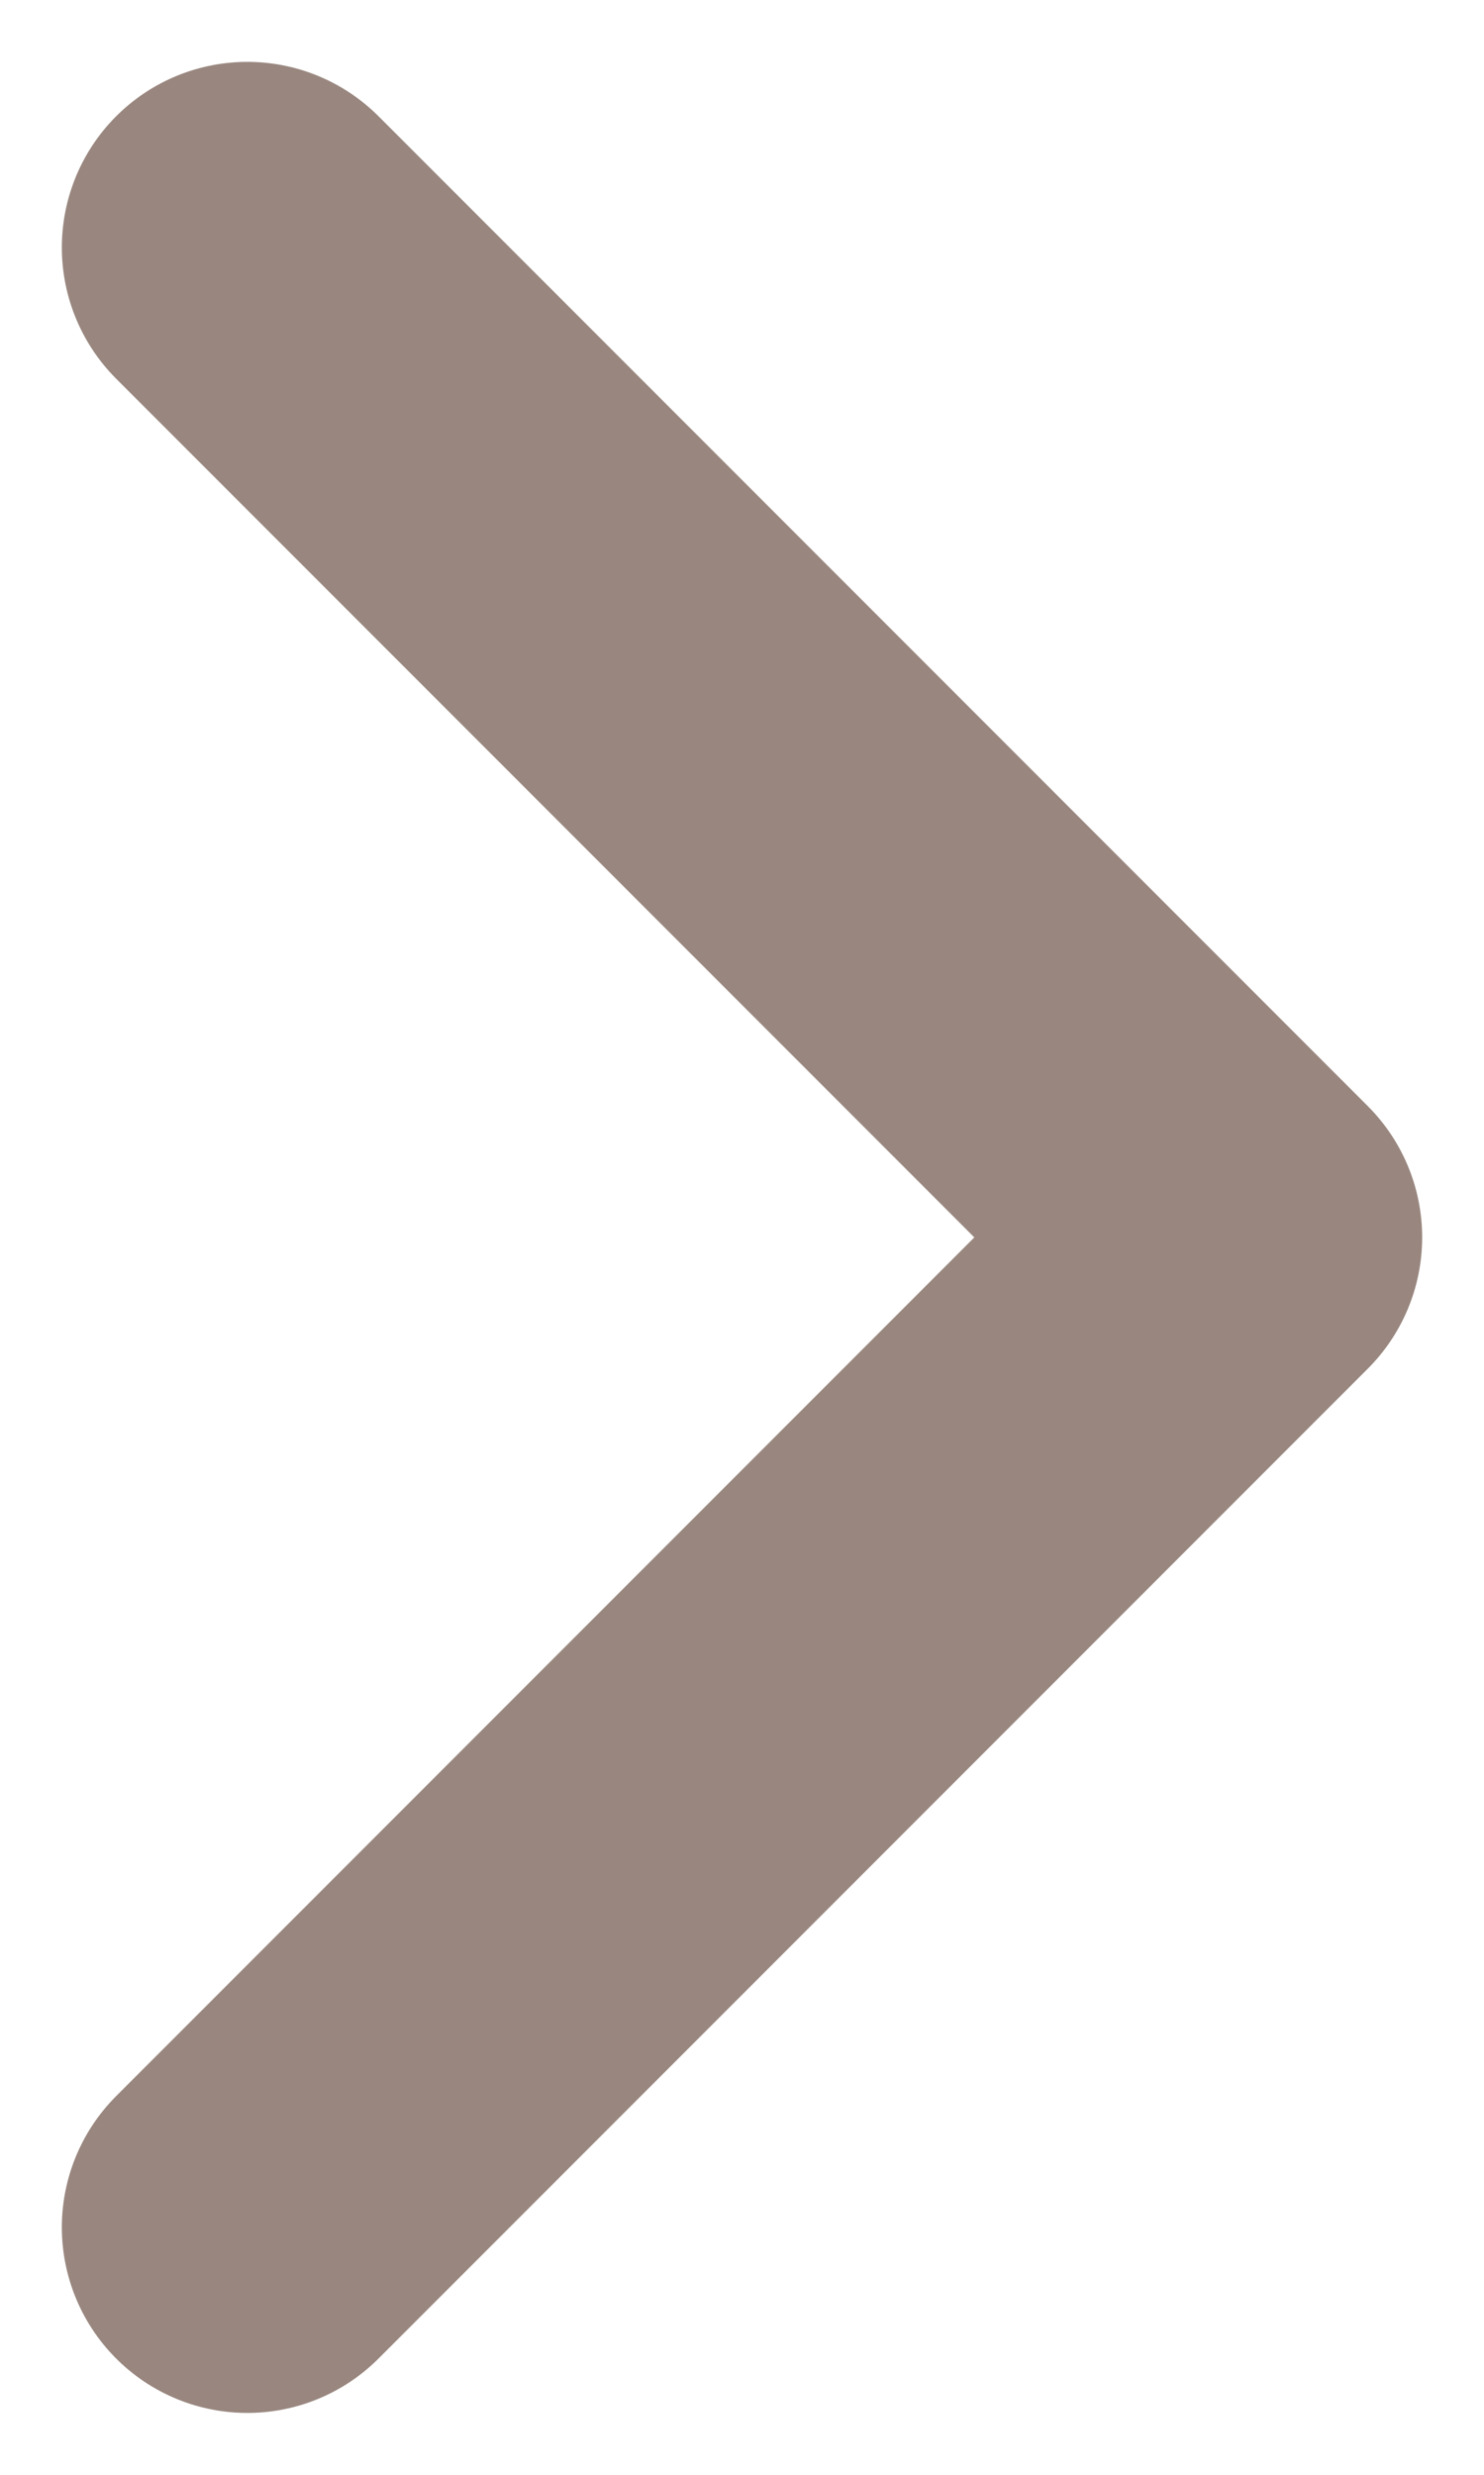
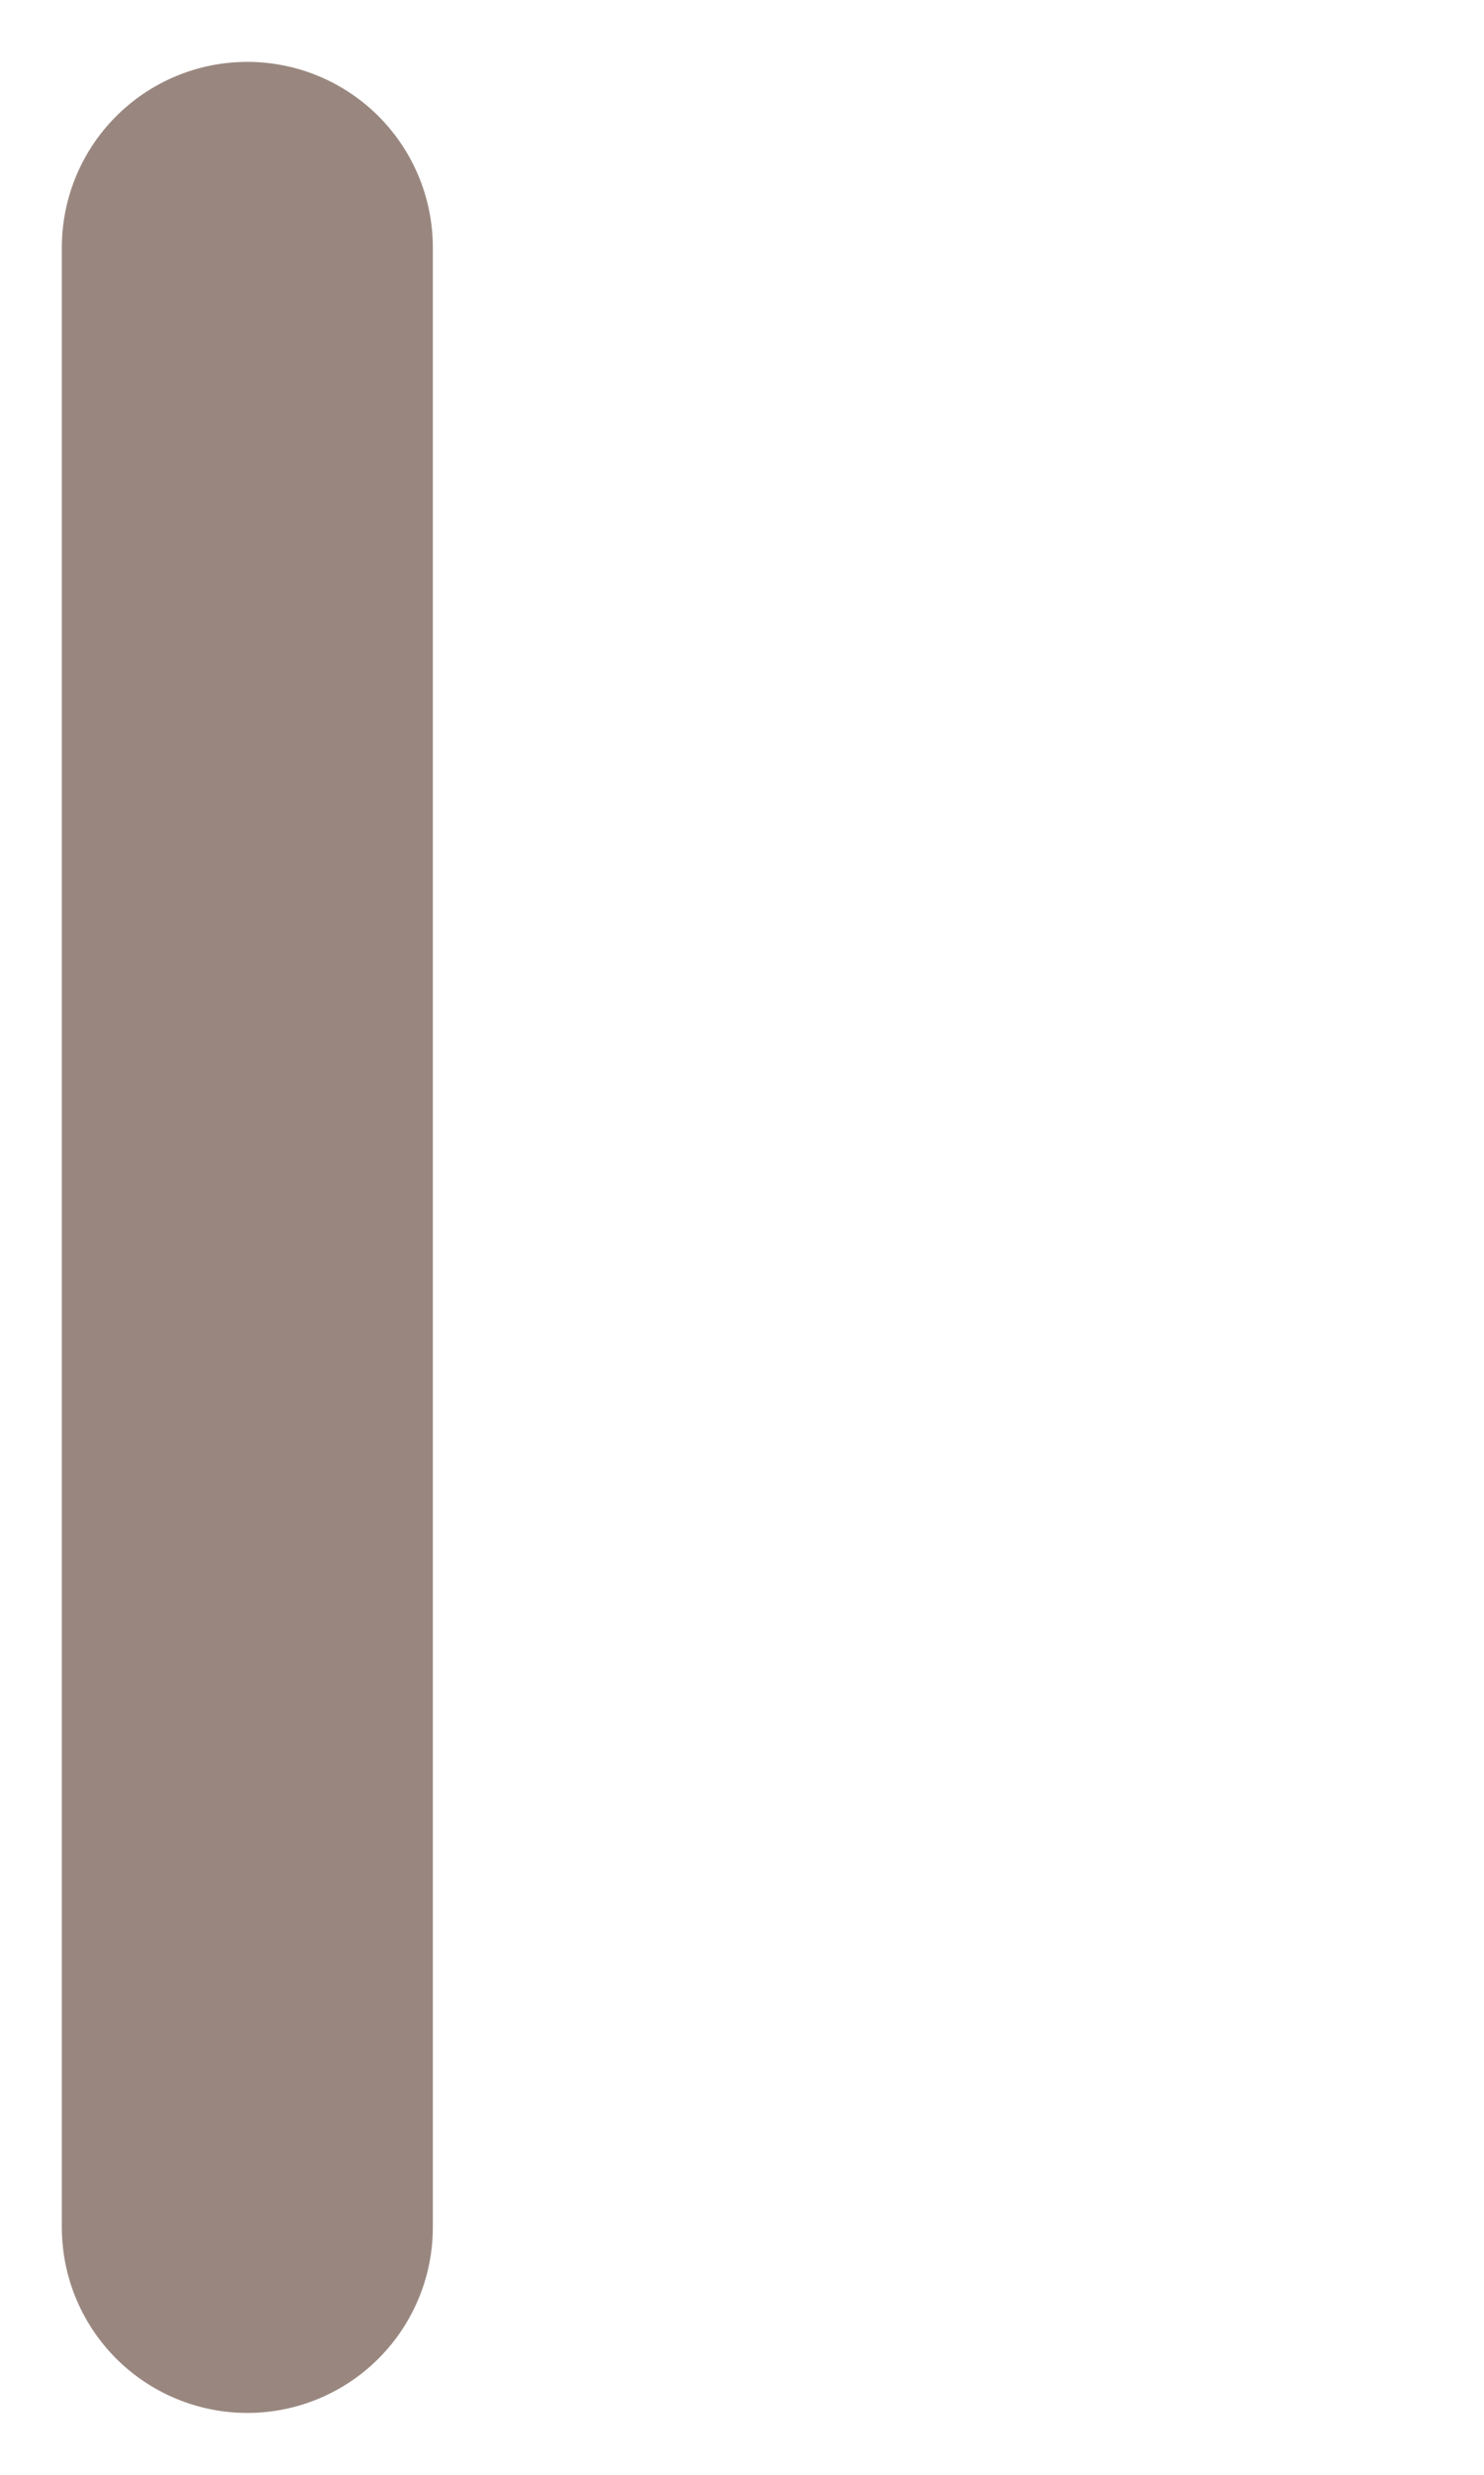
<svg xmlns="http://www.w3.org/2000/svg" width="6" height="10" viewBox="0 0 6 10" fill="none">
-   <path d="M1 9L5 5L1 1" stroke="#99877F" stroke-width="1.5" stroke-linecap="round" stroke-linejoin="round" />
+   <path d="M1 9L1 1" stroke="#99877F" stroke-width="1.5" stroke-linecap="round" stroke-linejoin="round" />
</svg>